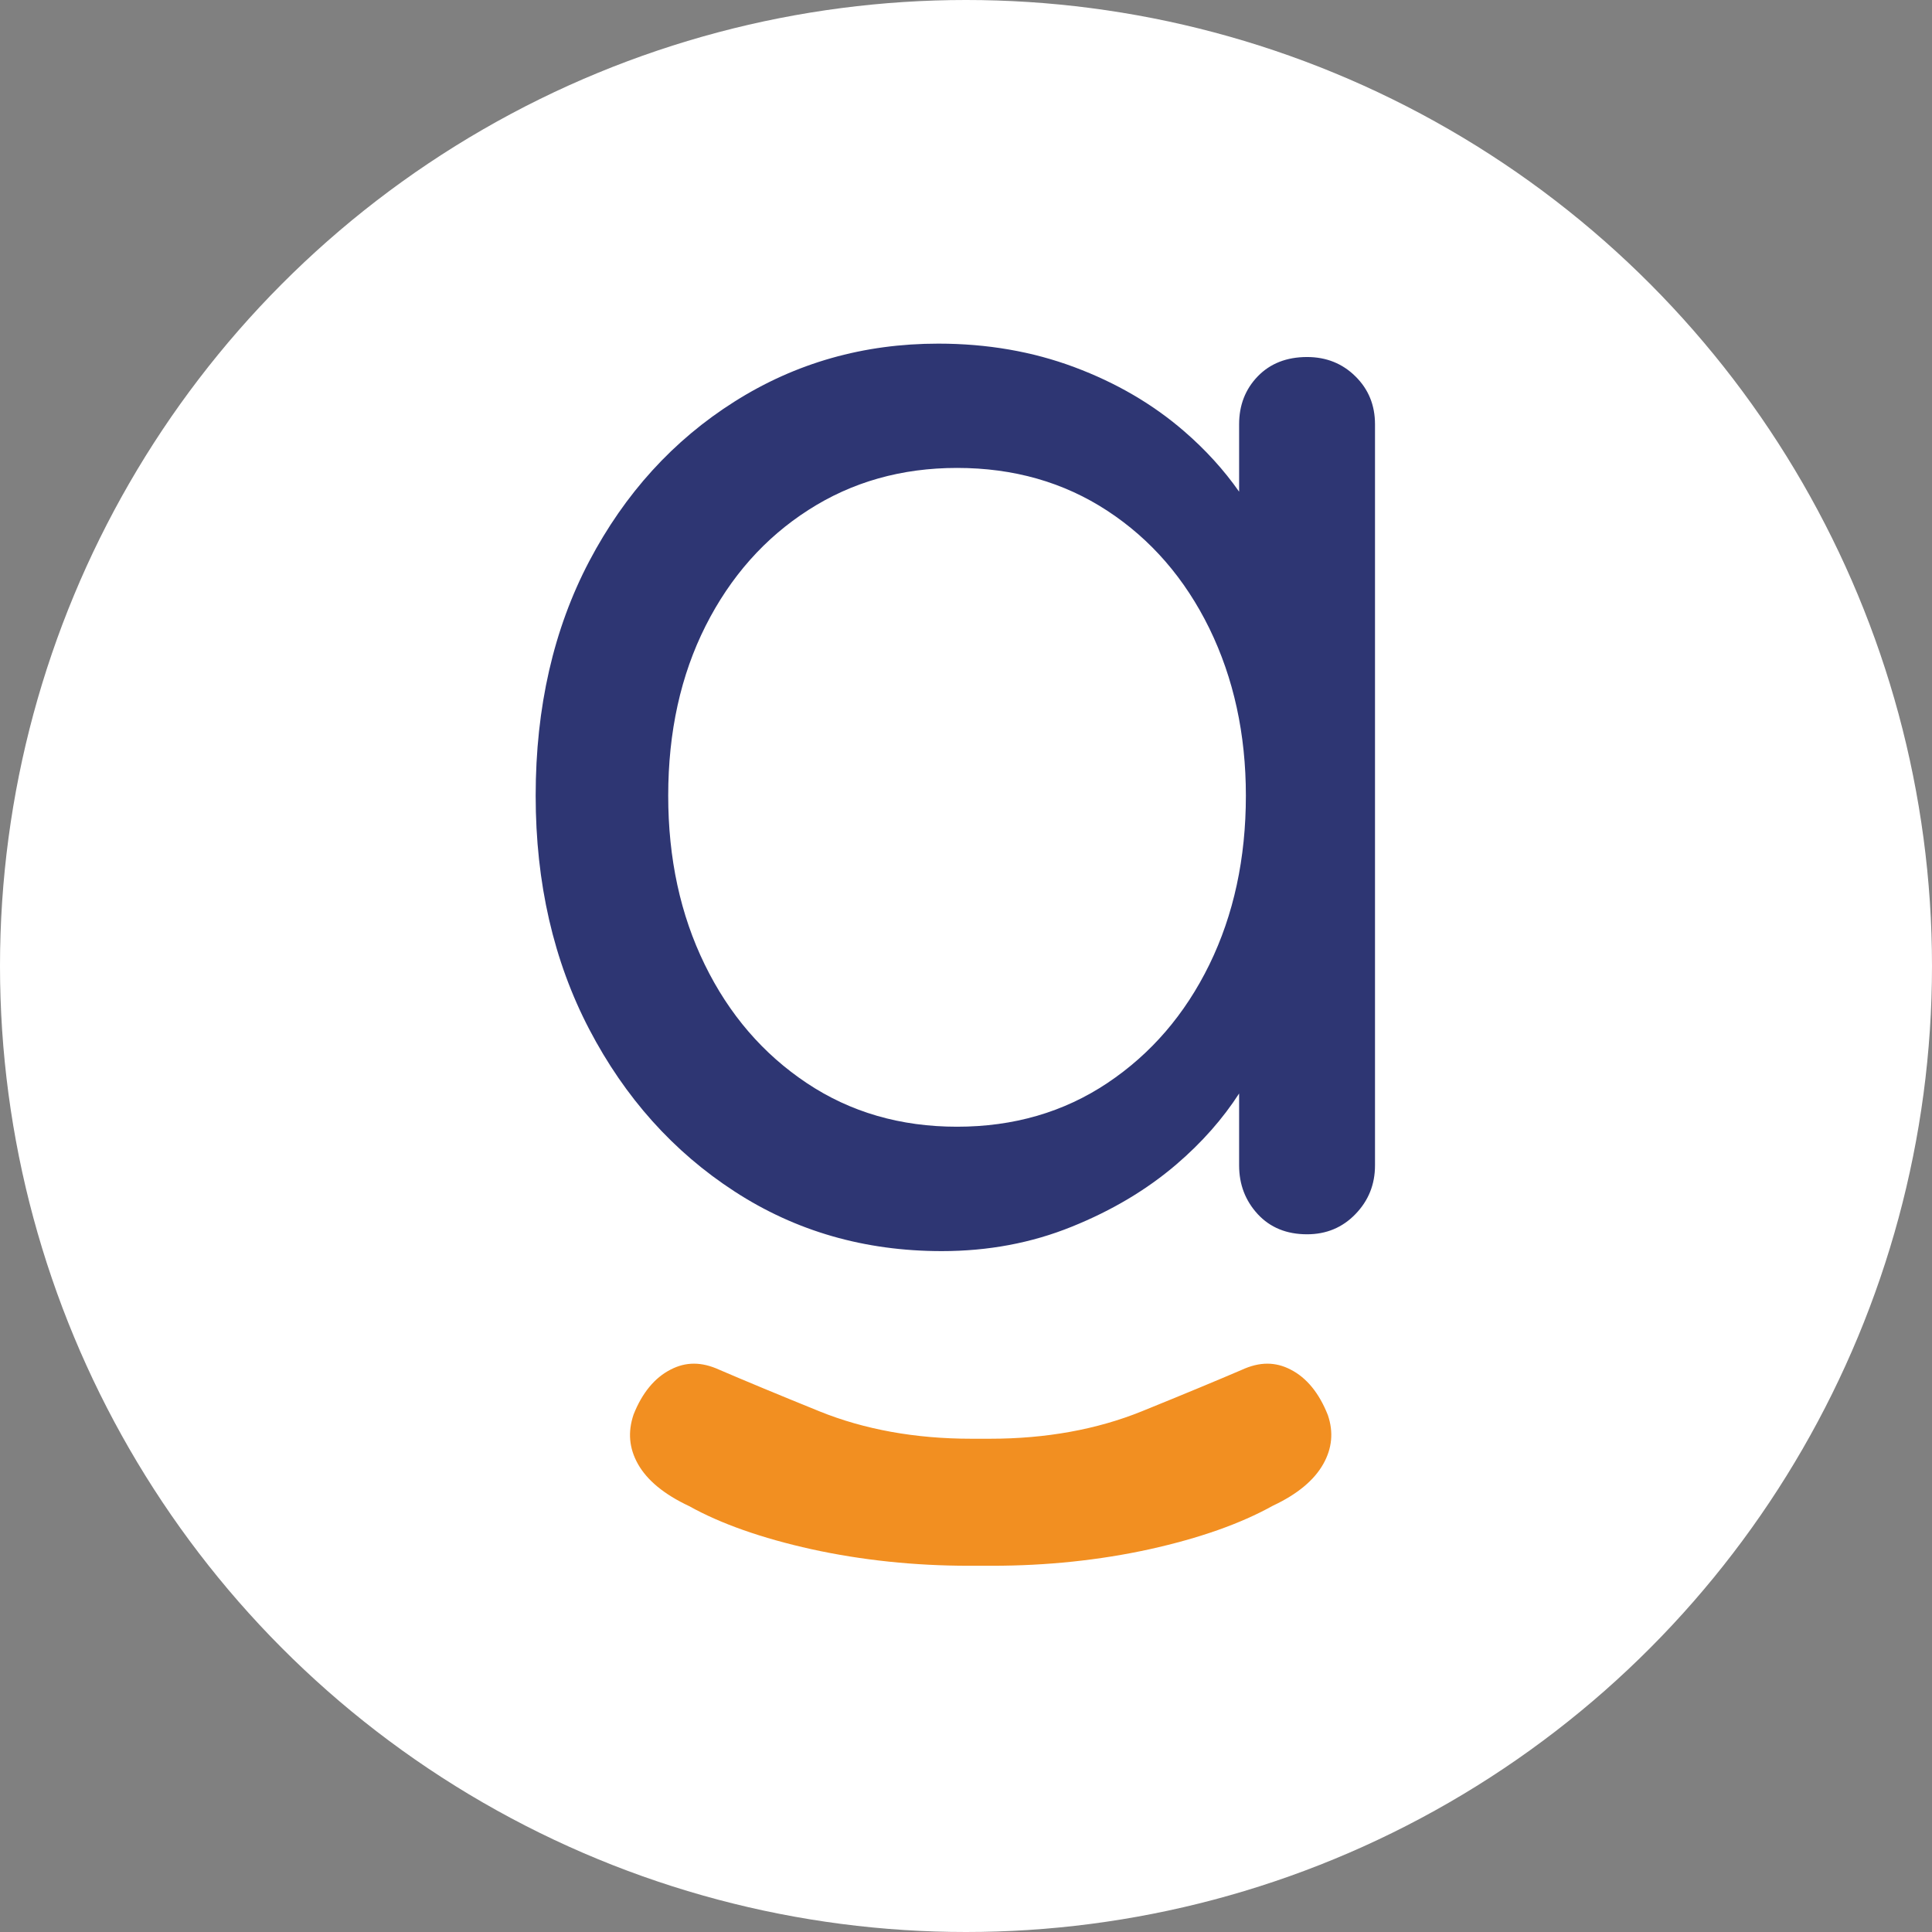
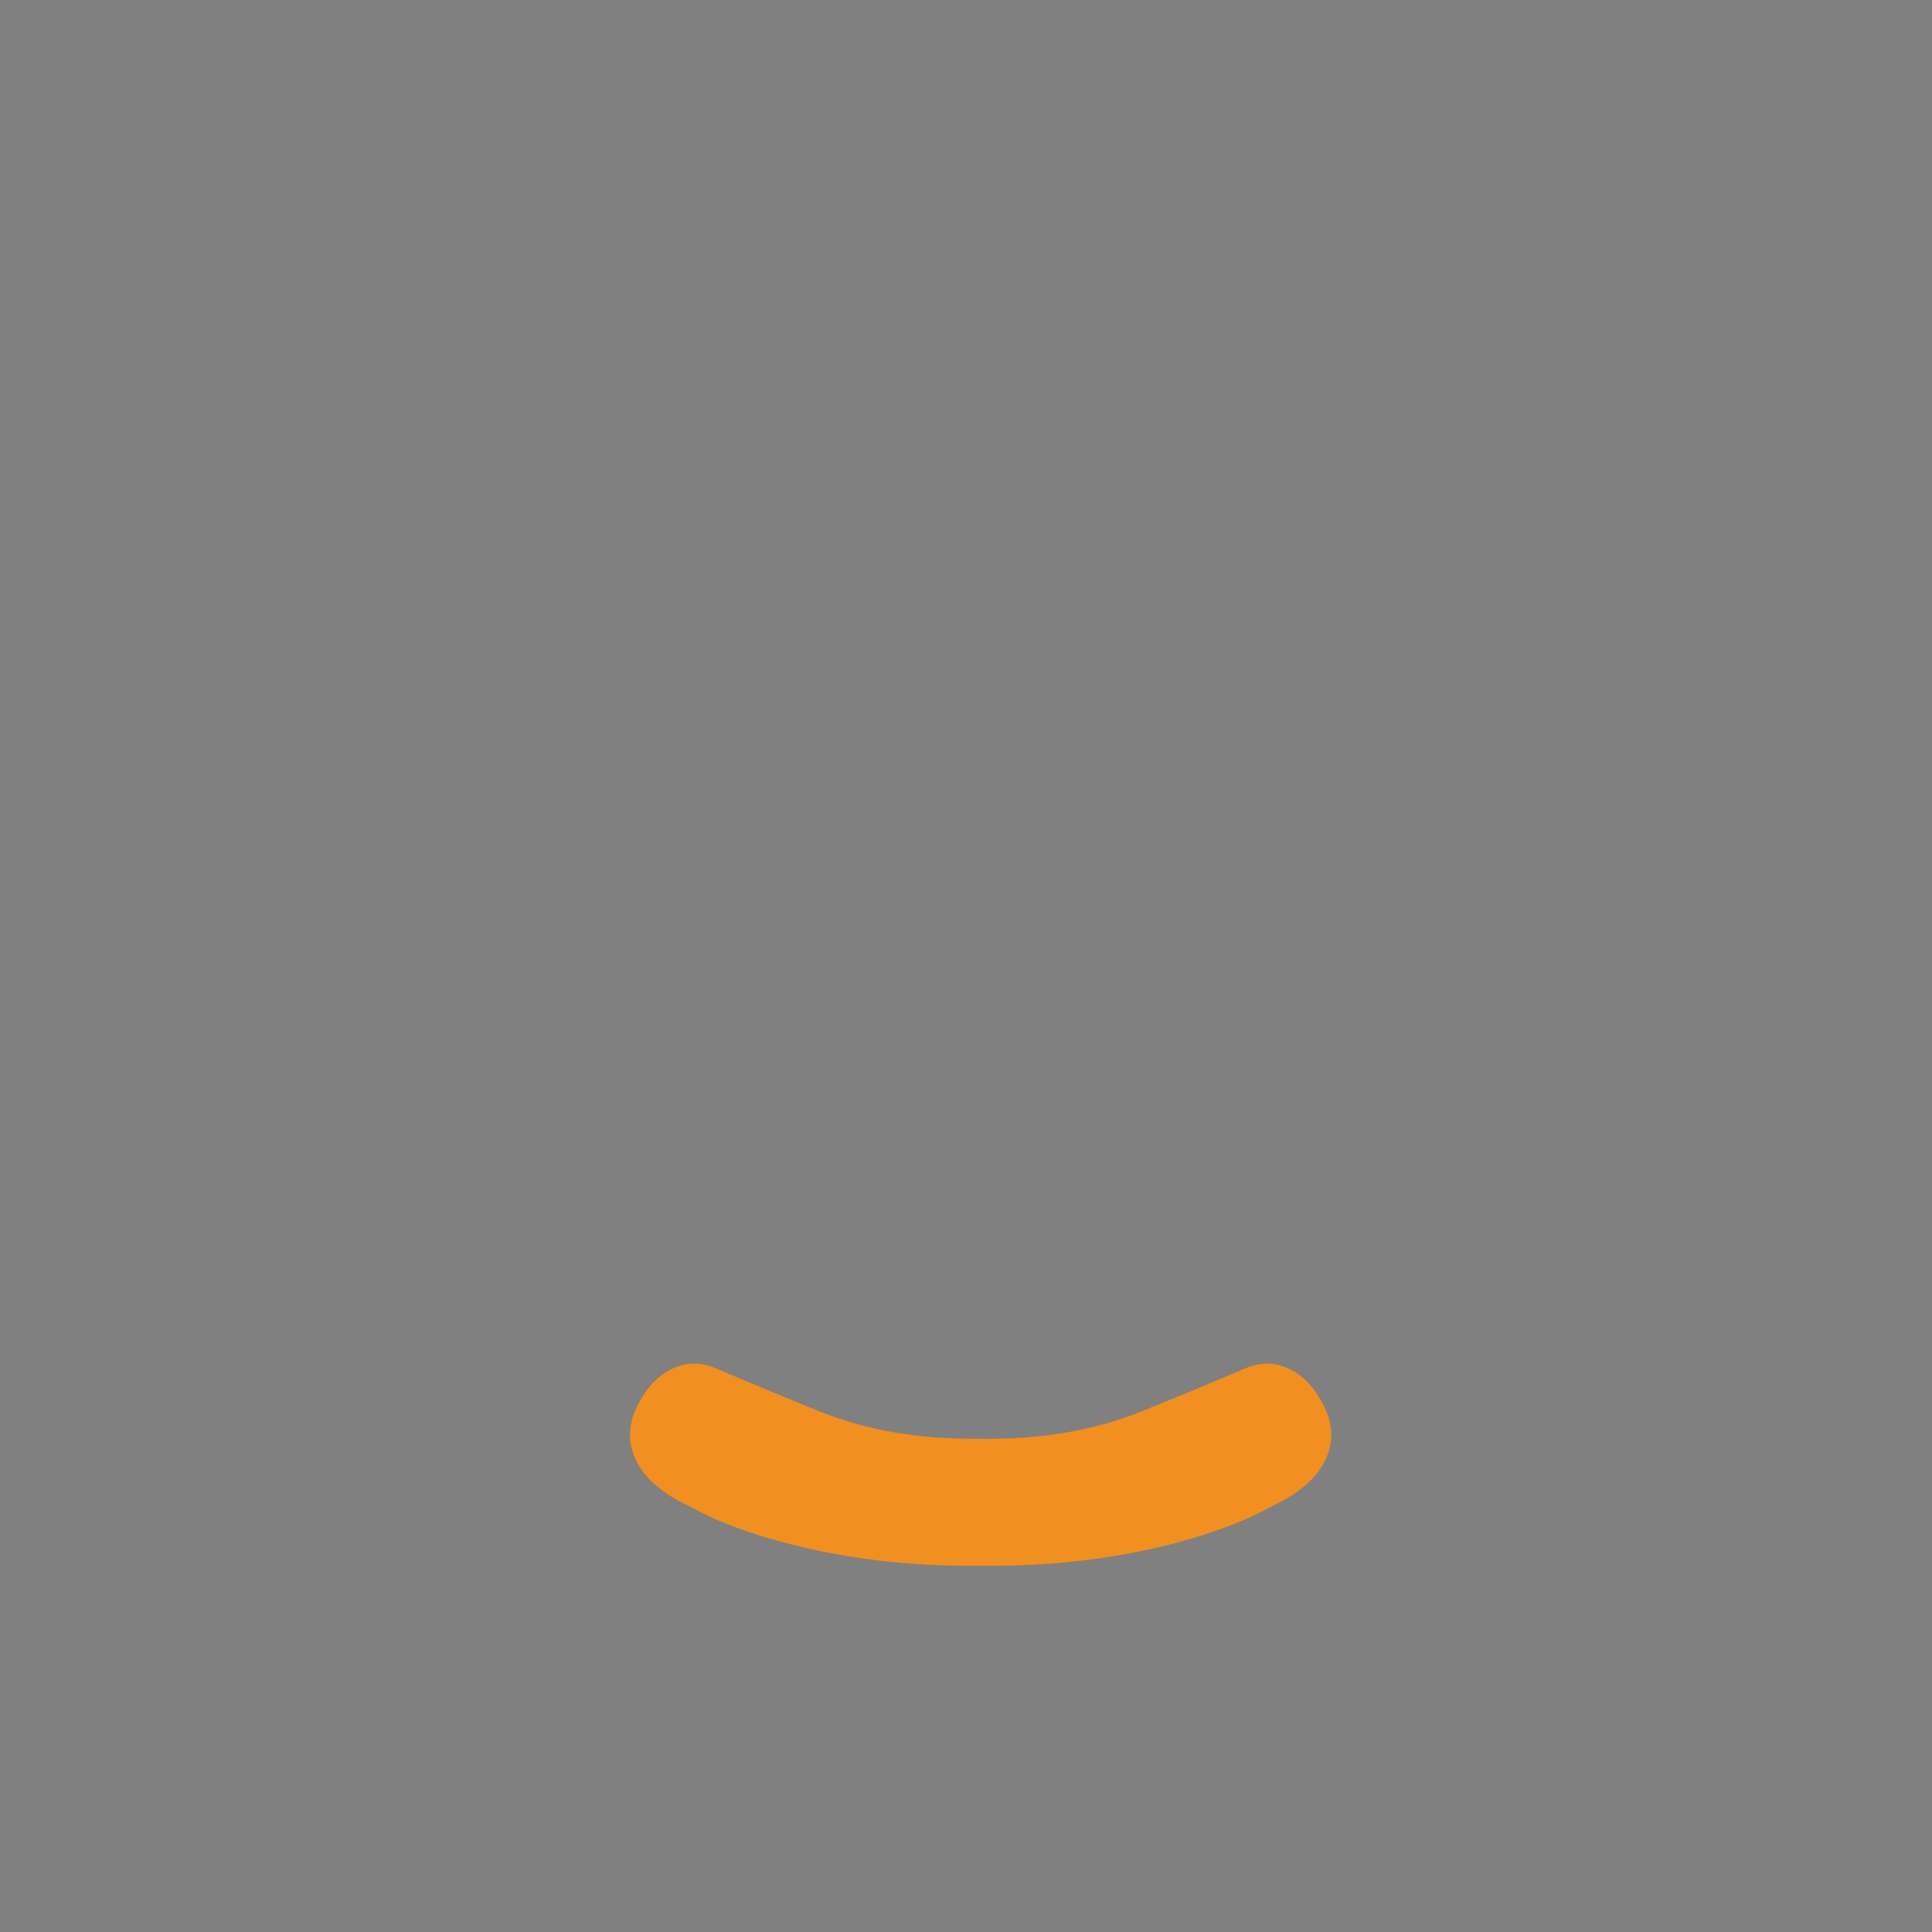
<svg xmlns="http://www.w3.org/2000/svg" version="1.1" width="96" height="96">
  <rect width="100%" height="100%" fill="#808080" stroke="none" />
  <svg width="96" height="96" viewBox="0 0 96 96" fill="none">
-     <circle cx="48" cy="48" r="48" fill="white" />
    <path d="M48.149 77.802C45.444 77.802 42.813 77.526 40.33 76.981C37.855 76.433 35.809 75.712 34.249 74.841C32.998 74.254 32.155 73.556 31.697 72.743C31.259 71.96 31.189 71.157 31.481 70.29C31.902 69.222 32.525 68.46 33.324 68.053C33.707 67.855 34.085 67.76 34.483 67.76C34.884 67.76 35.308 67.863 35.746 68.064C36.994 68.601 38.705 69.312 40.715 70.127C42.948 71.031 45.485 71.49 48.257 71.49H49.195C51.968 71.49 54.506 71.031 56.736 70.127C58.906 69.247 60.553 68.56 61.689 68.073C62.143 67.863 62.568 67.76 62.97 67.76C63.367 67.76 63.746 67.855 64.128 68.052C64.927 68.46 65.55 69.222 65.983 70.322C66.266 71.157 66.194 71.96 65.754 72.743C65.298 73.556 64.453 74.254 63.248 74.818C61.643 75.712 59.597 76.433 57.123 76.981C54.64 77.526 52.008 77.802 49.304 77.802H48.149Z" fill="#F28F21" />
-     <path d="M67.35 18.701C66.705 18.062 65.901 17.74 64.947 17.74C63.933 17.74 63.115 18.062 62.496 18.701C61.879 19.34 61.571 20.136 61.571 21.08V24.431C60.819 23.359 59.91 22.352 58.825 21.417C57.276 20.078 55.463 19.02 53.381 18.242C51.298 17.464 49.045 17.075 46.626 17.075C42.913 17.075 39.536 18.032 36.497 19.955C33.457 21.875 31.052 24.519 29.279 27.886C27.508 31.257 26.617 35.141 26.617 39.537C26.617 43.88 27.508 47.75 29.279 51.144C31.052 54.539 33.457 57.227 36.497 59.201C39.536 61.178 42.969 62.167 46.795 62.167C49.104 62.167 51.255 61.764 53.253 60.955C55.253 60.149 56.98 59.118 58.447 57.864C59.732 56.764 60.763 55.585 61.571 54.335V57.907C61.571 58.854 61.879 59.659 62.496 60.33C63.115 60.998 63.933 61.331 64.947 61.331C65.901 61.331 66.705 60.998 67.35 60.33C68 59.659 68.323 58.854 68.323 57.907V21.08C68.323 20.136 68 19.34 67.35 18.701ZM55.026 53.815C52.858 55.263 50.368 55.986 47.554 55.986C44.741 55.986 42.251 55.263 40.084 53.815C37.915 52.367 36.228 50.407 35.019 47.93C33.807 45.453 33.203 42.653 33.203 39.537C33.203 36.364 33.825 33.553 35.061 31.1C36.297 28.654 38.002 26.73 40.169 25.341C42.333 23.949 44.796 23.251 47.554 23.251C50.368 23.251 52.858 23.961 55.026 25.382C57.193 26.802 58.88 28.753 60.093 31.226C61.302 33.706 61.907 36.475 61.907 39.537C61.907 42.653 61.302 45.453 60.093 47.93C58.88 50.407 57.193 52.367 55.026 53.815Z" fill="#2E3673" />
  </svg>
  <style>@media (prefers-color-scheme: light) { :root { filter: none; } }
@media (prefers-color-scheme: dark) { :root { filter: none; } }
</style>
</svg>